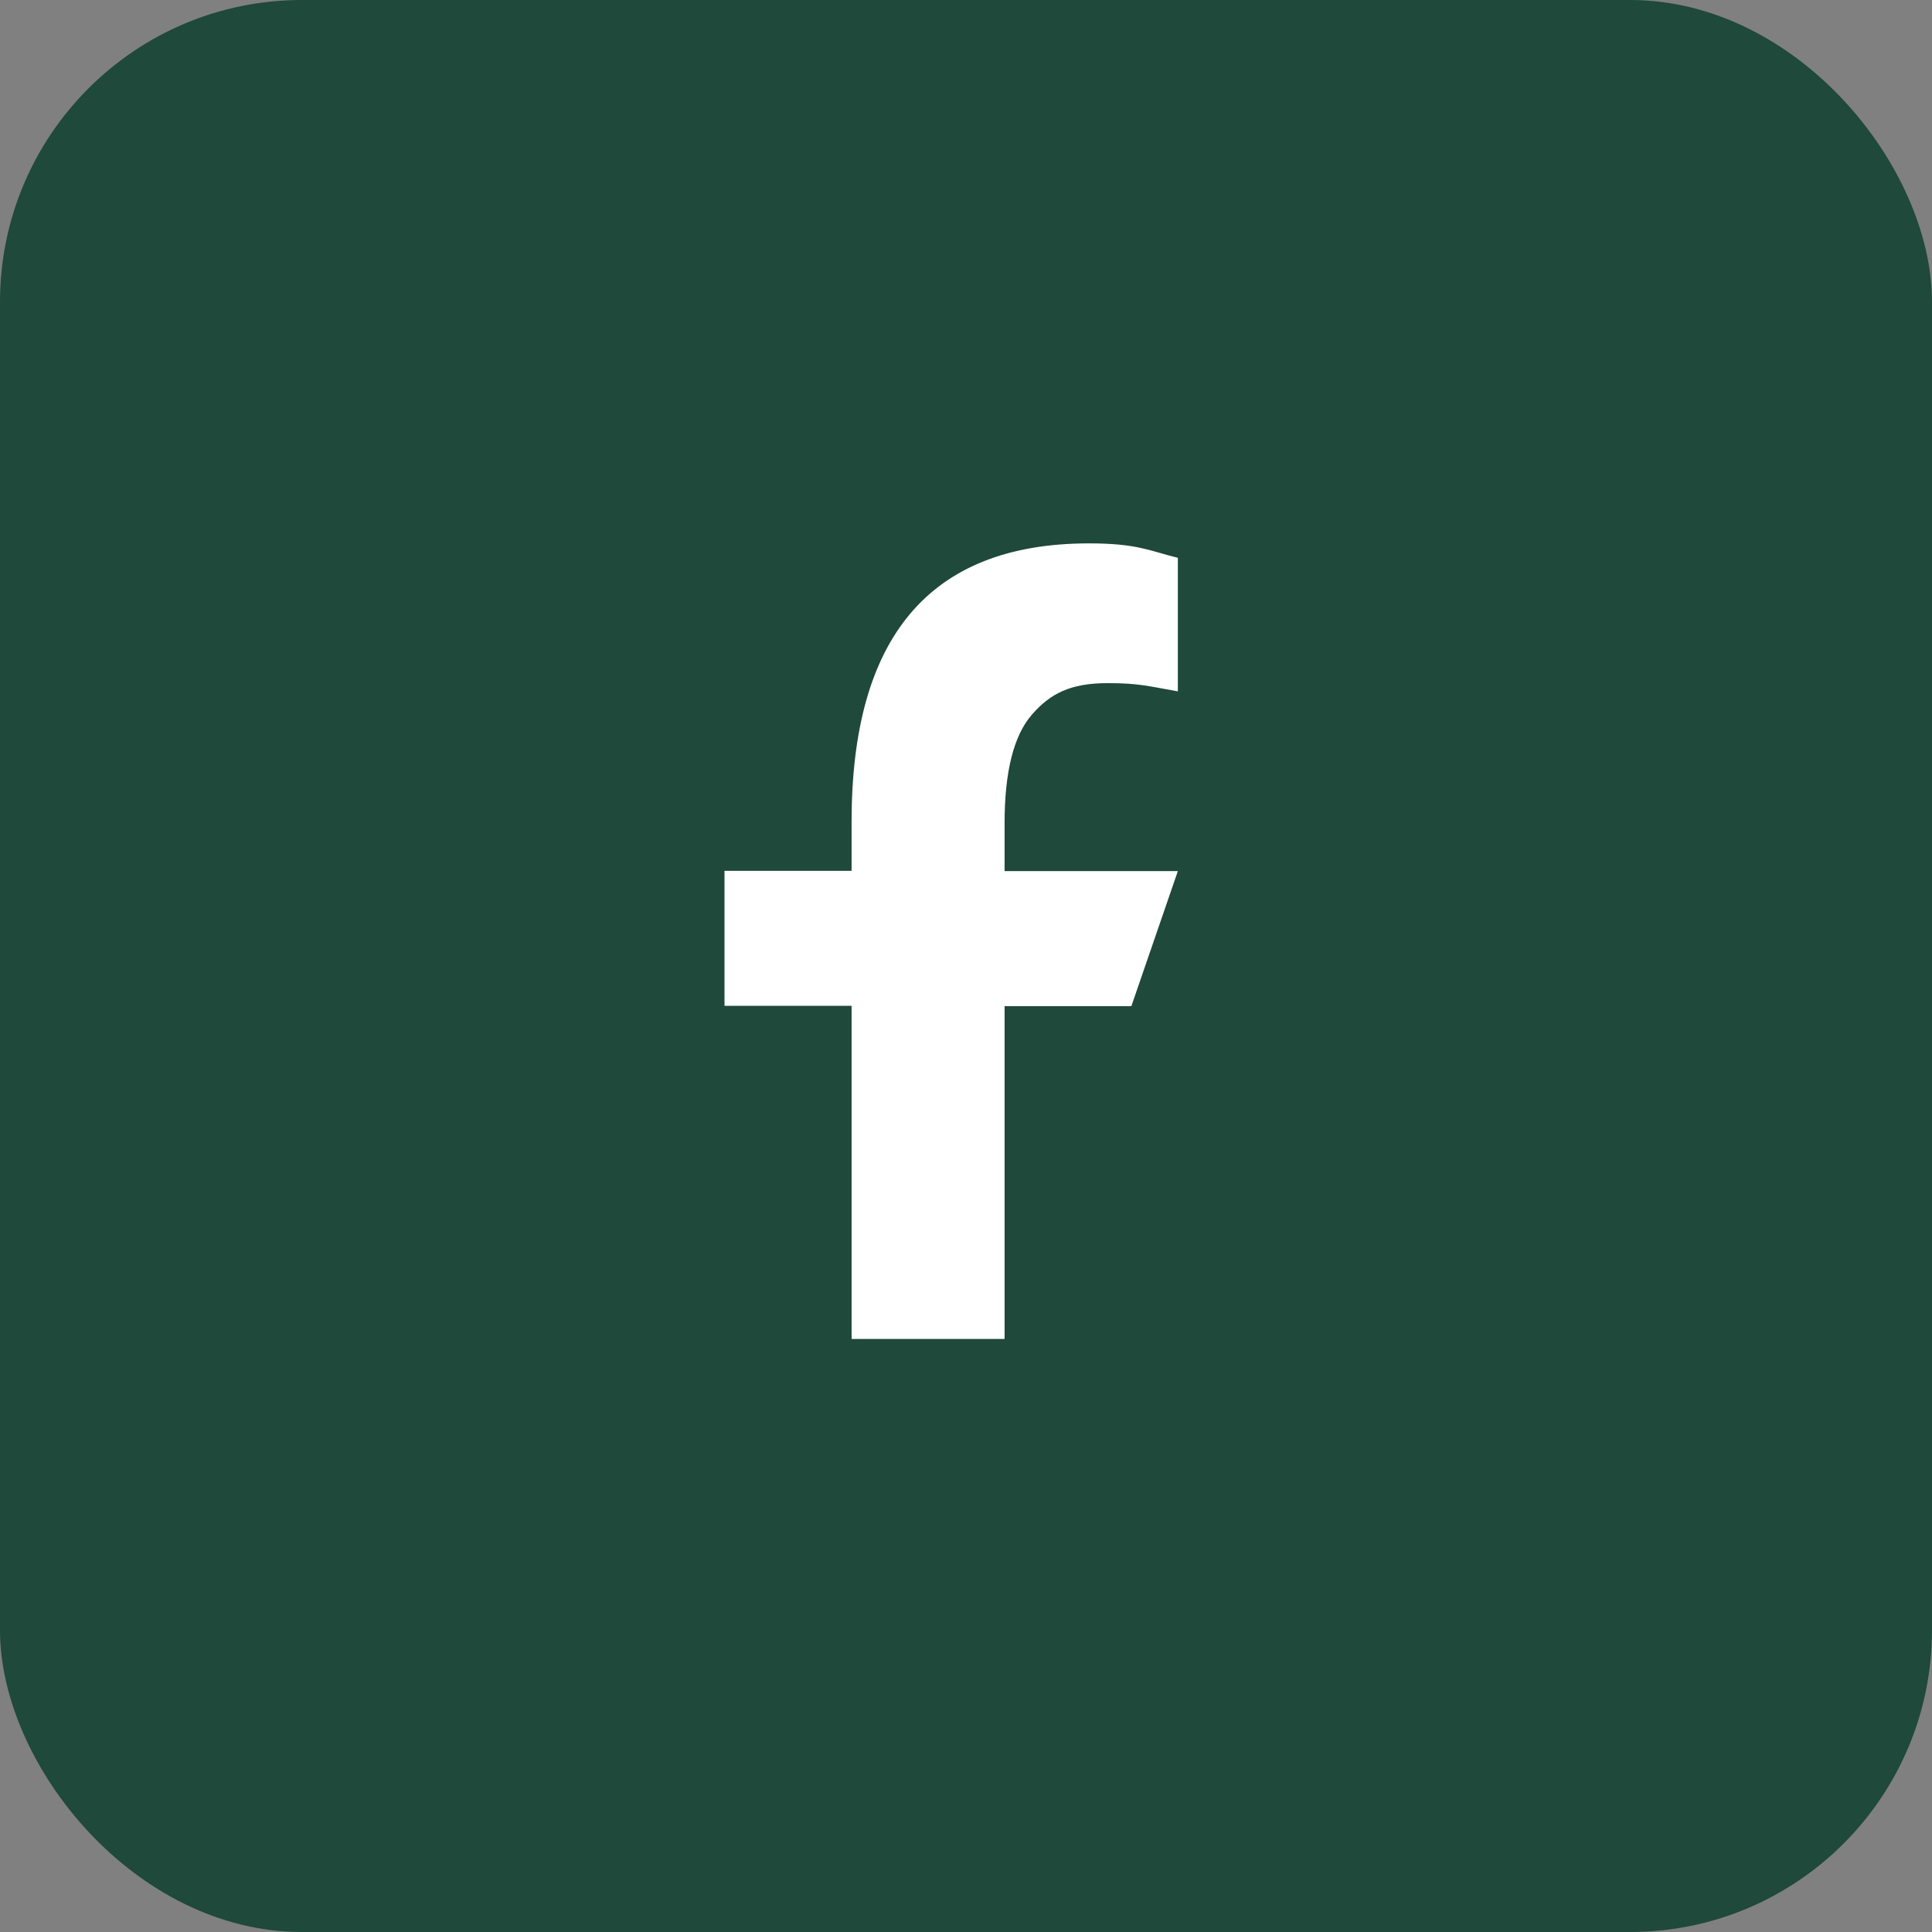
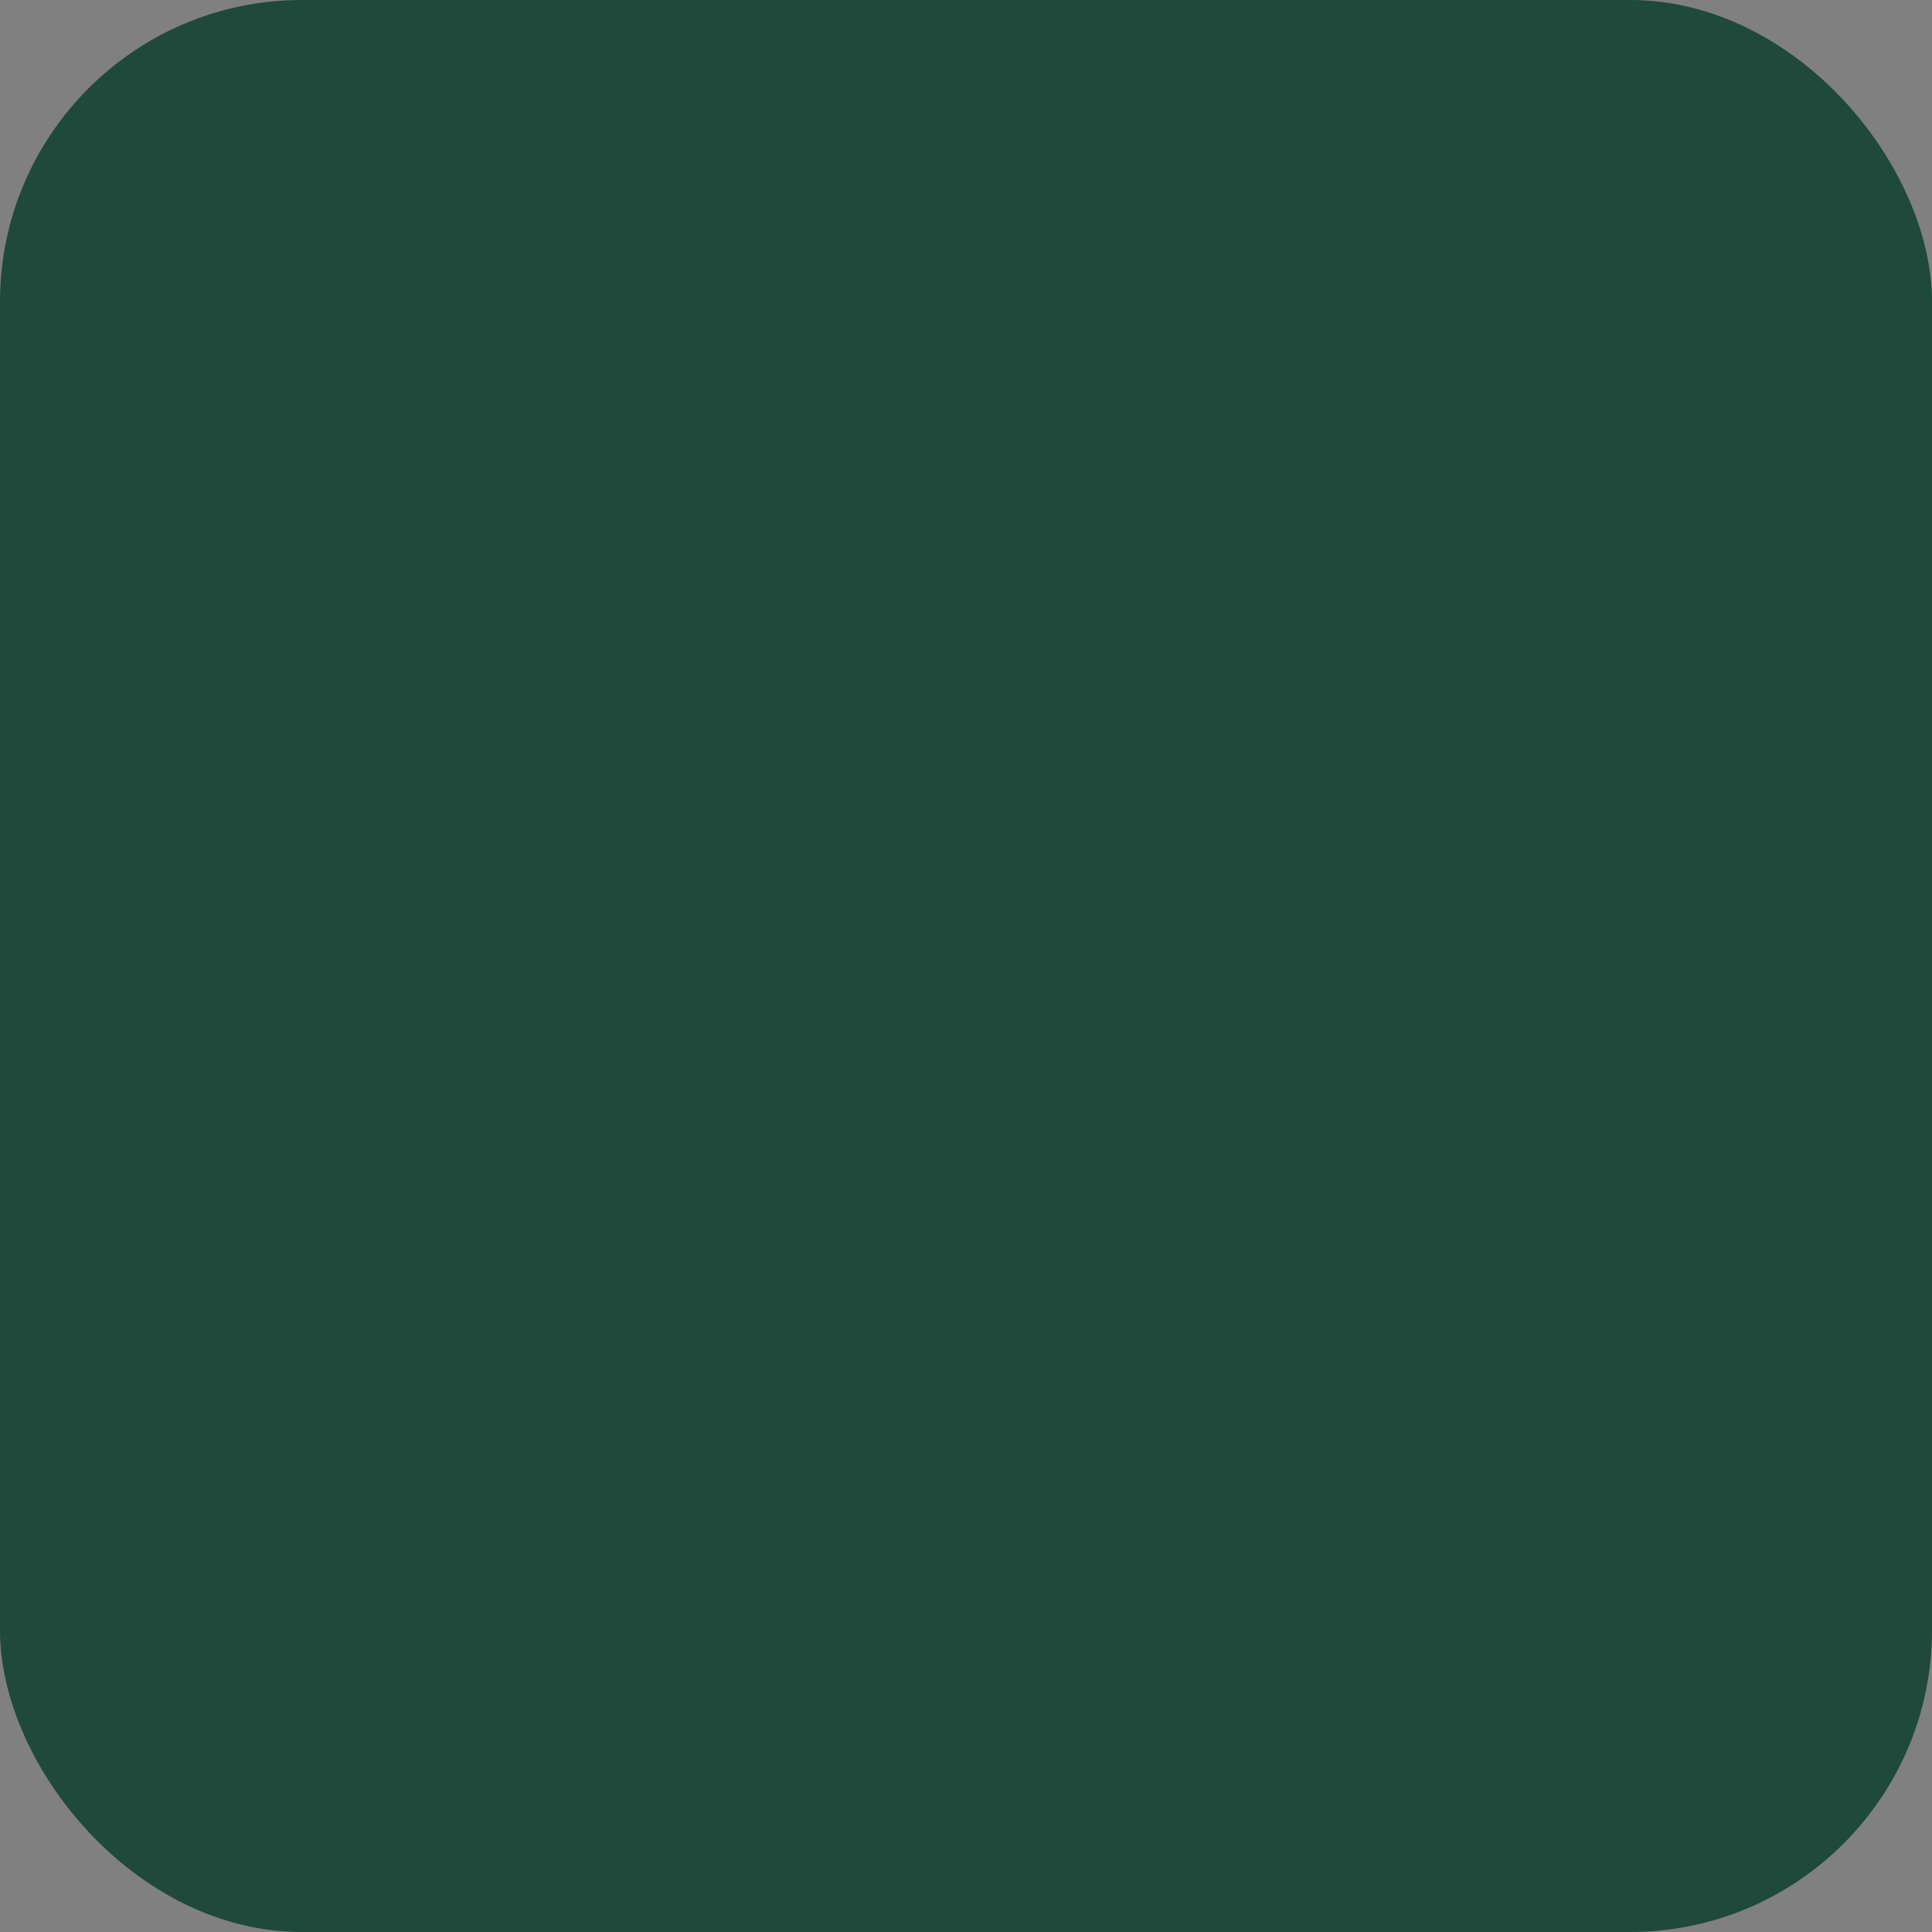
<svg xmlns="http://www.w3.org/2000/svg" width="32" height="32" viewBox="0 0 32 32" fill="none">
  <rect x="0" y="0" width="32" height="32" fill="#808080" stroke="none" />
  <rect width="32" height="32" rx="5" fill="#1F493A" />
-   <path d="M16.639 16.66V22.177H14.105V16.66H12V14.424H14.105V13.61C14.105 10.589 15.367 9 18.038 9C18.856 9 19.061 9.132 19.509 9.239V11.451C19.007 11.363 18.866 11.315 18.345 11.315C17.726 11.315 17.394 11.49 17.092 11.836C16.79 12.182 16.639 12.781 16.639 13.639V14.428H19.509L18.739 16.665H16.639V16.66Z" fill="white" />
</svg>